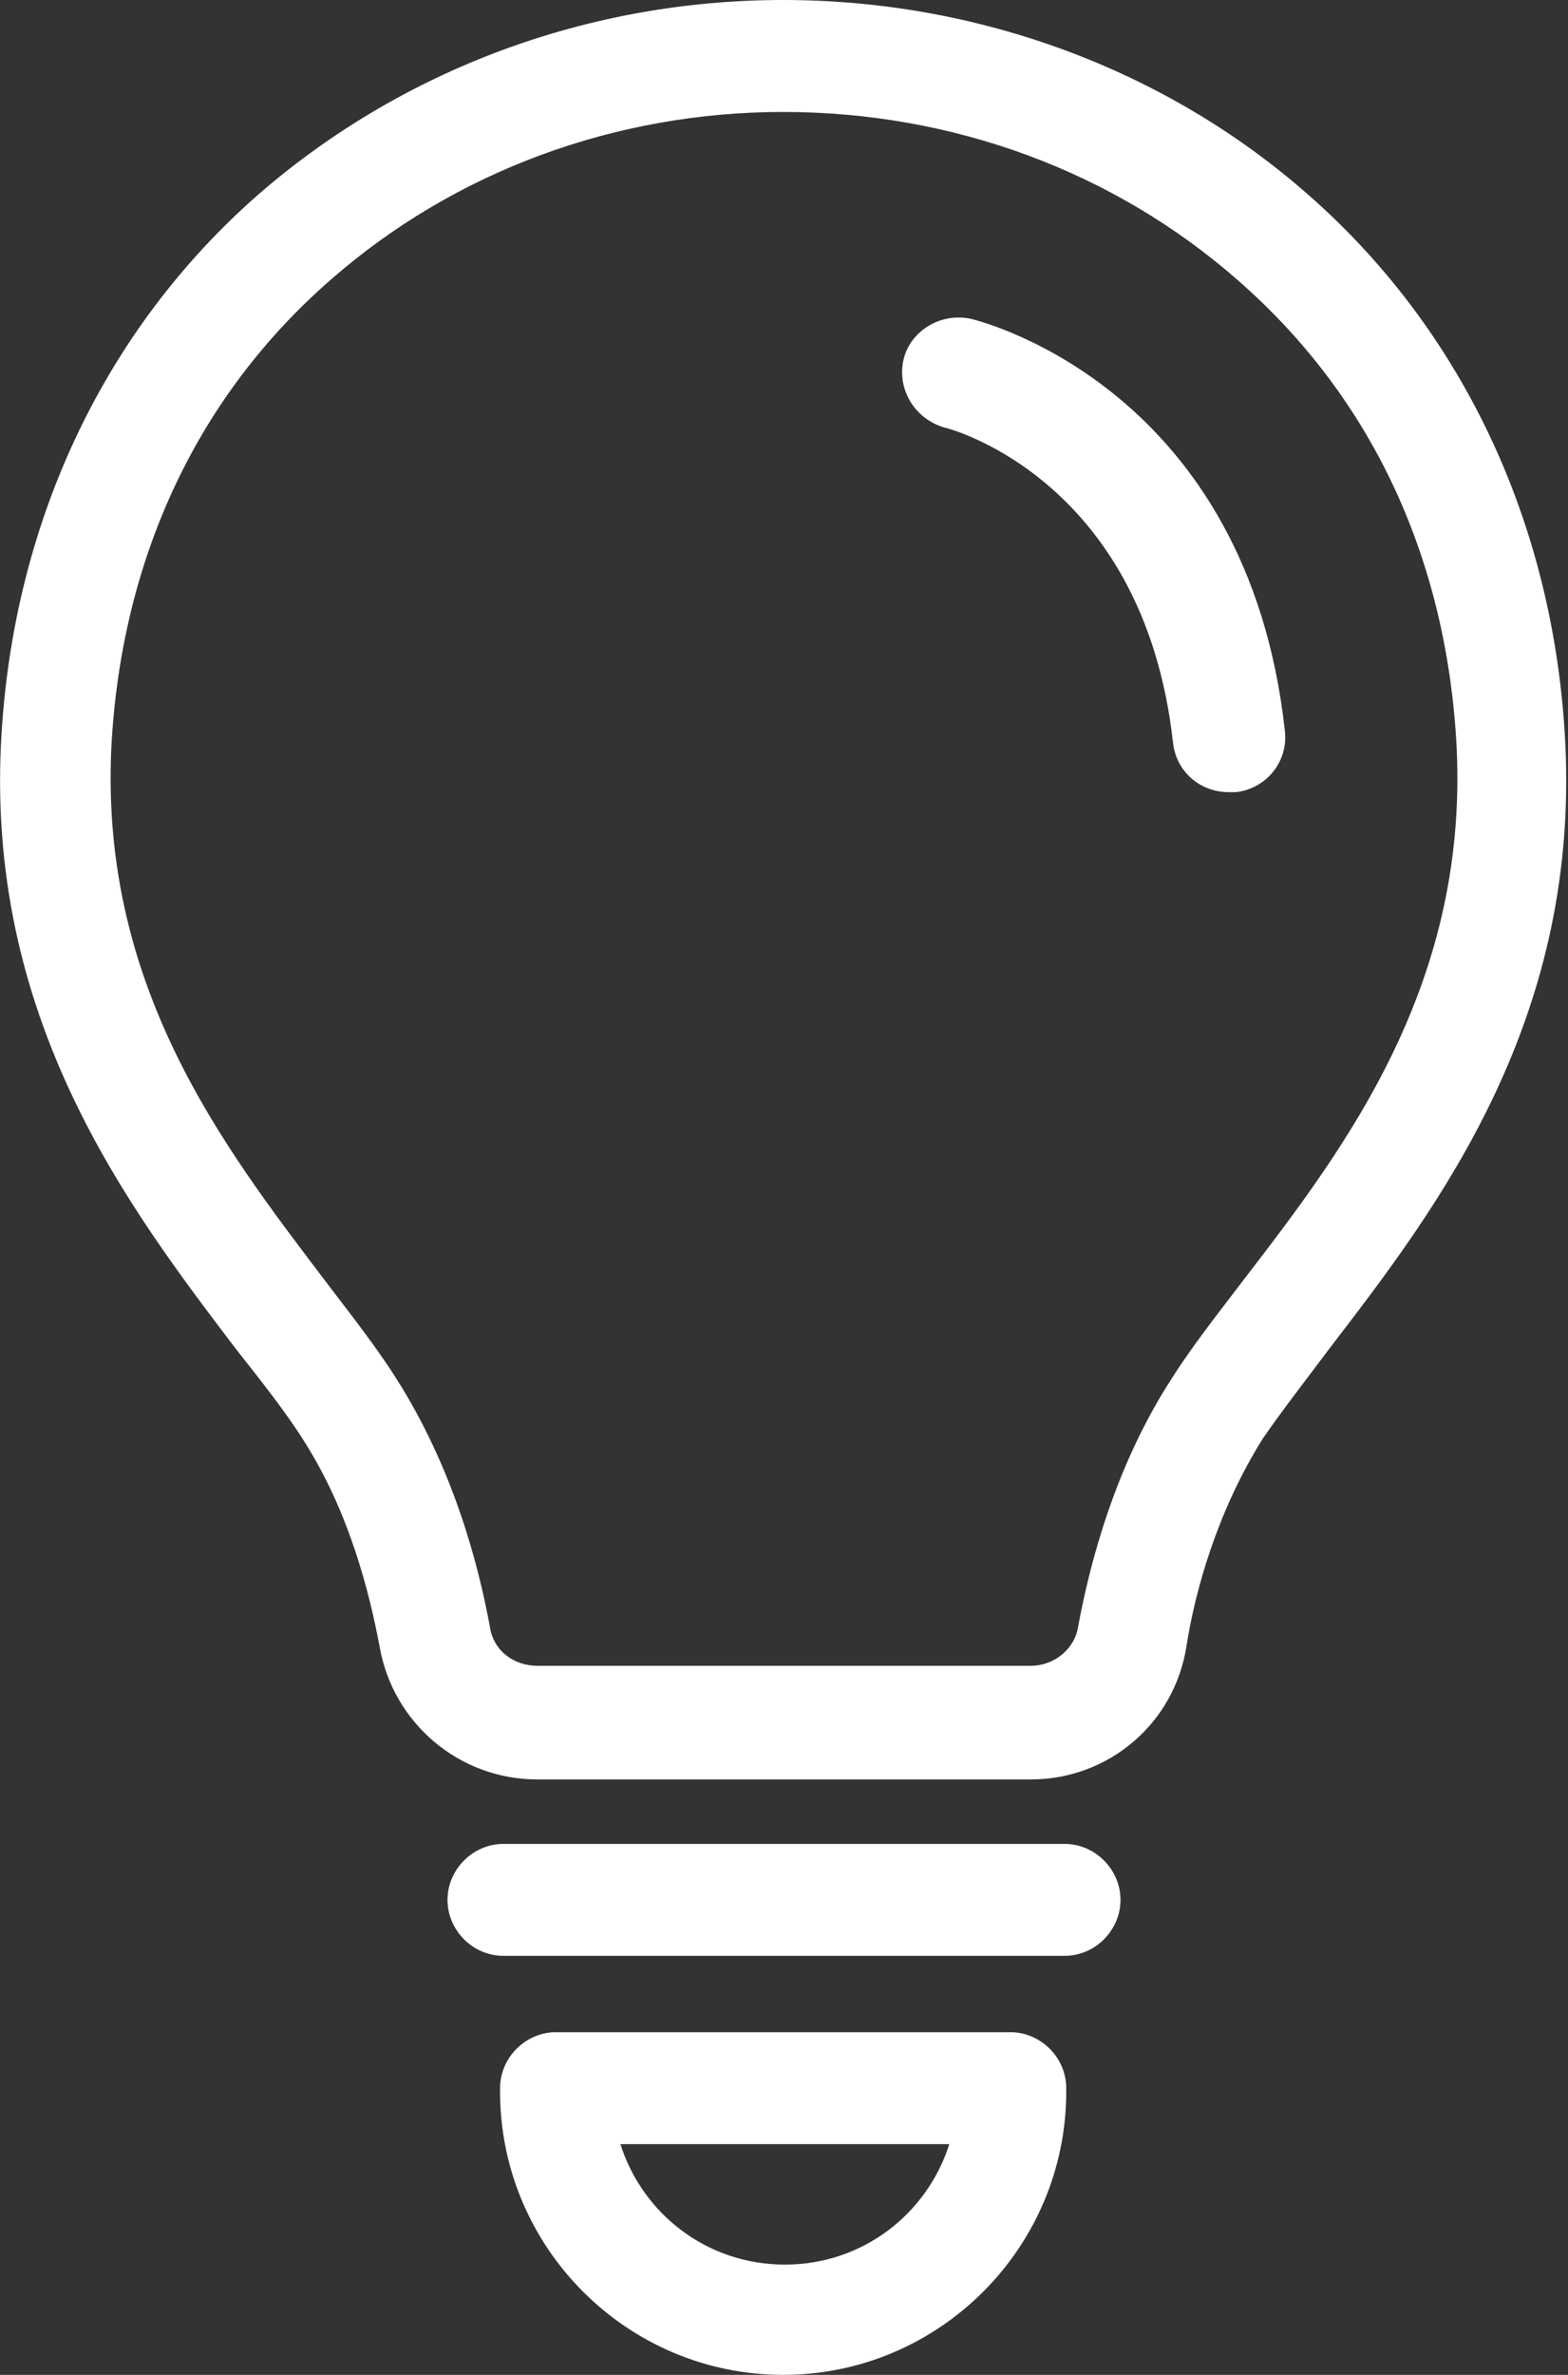
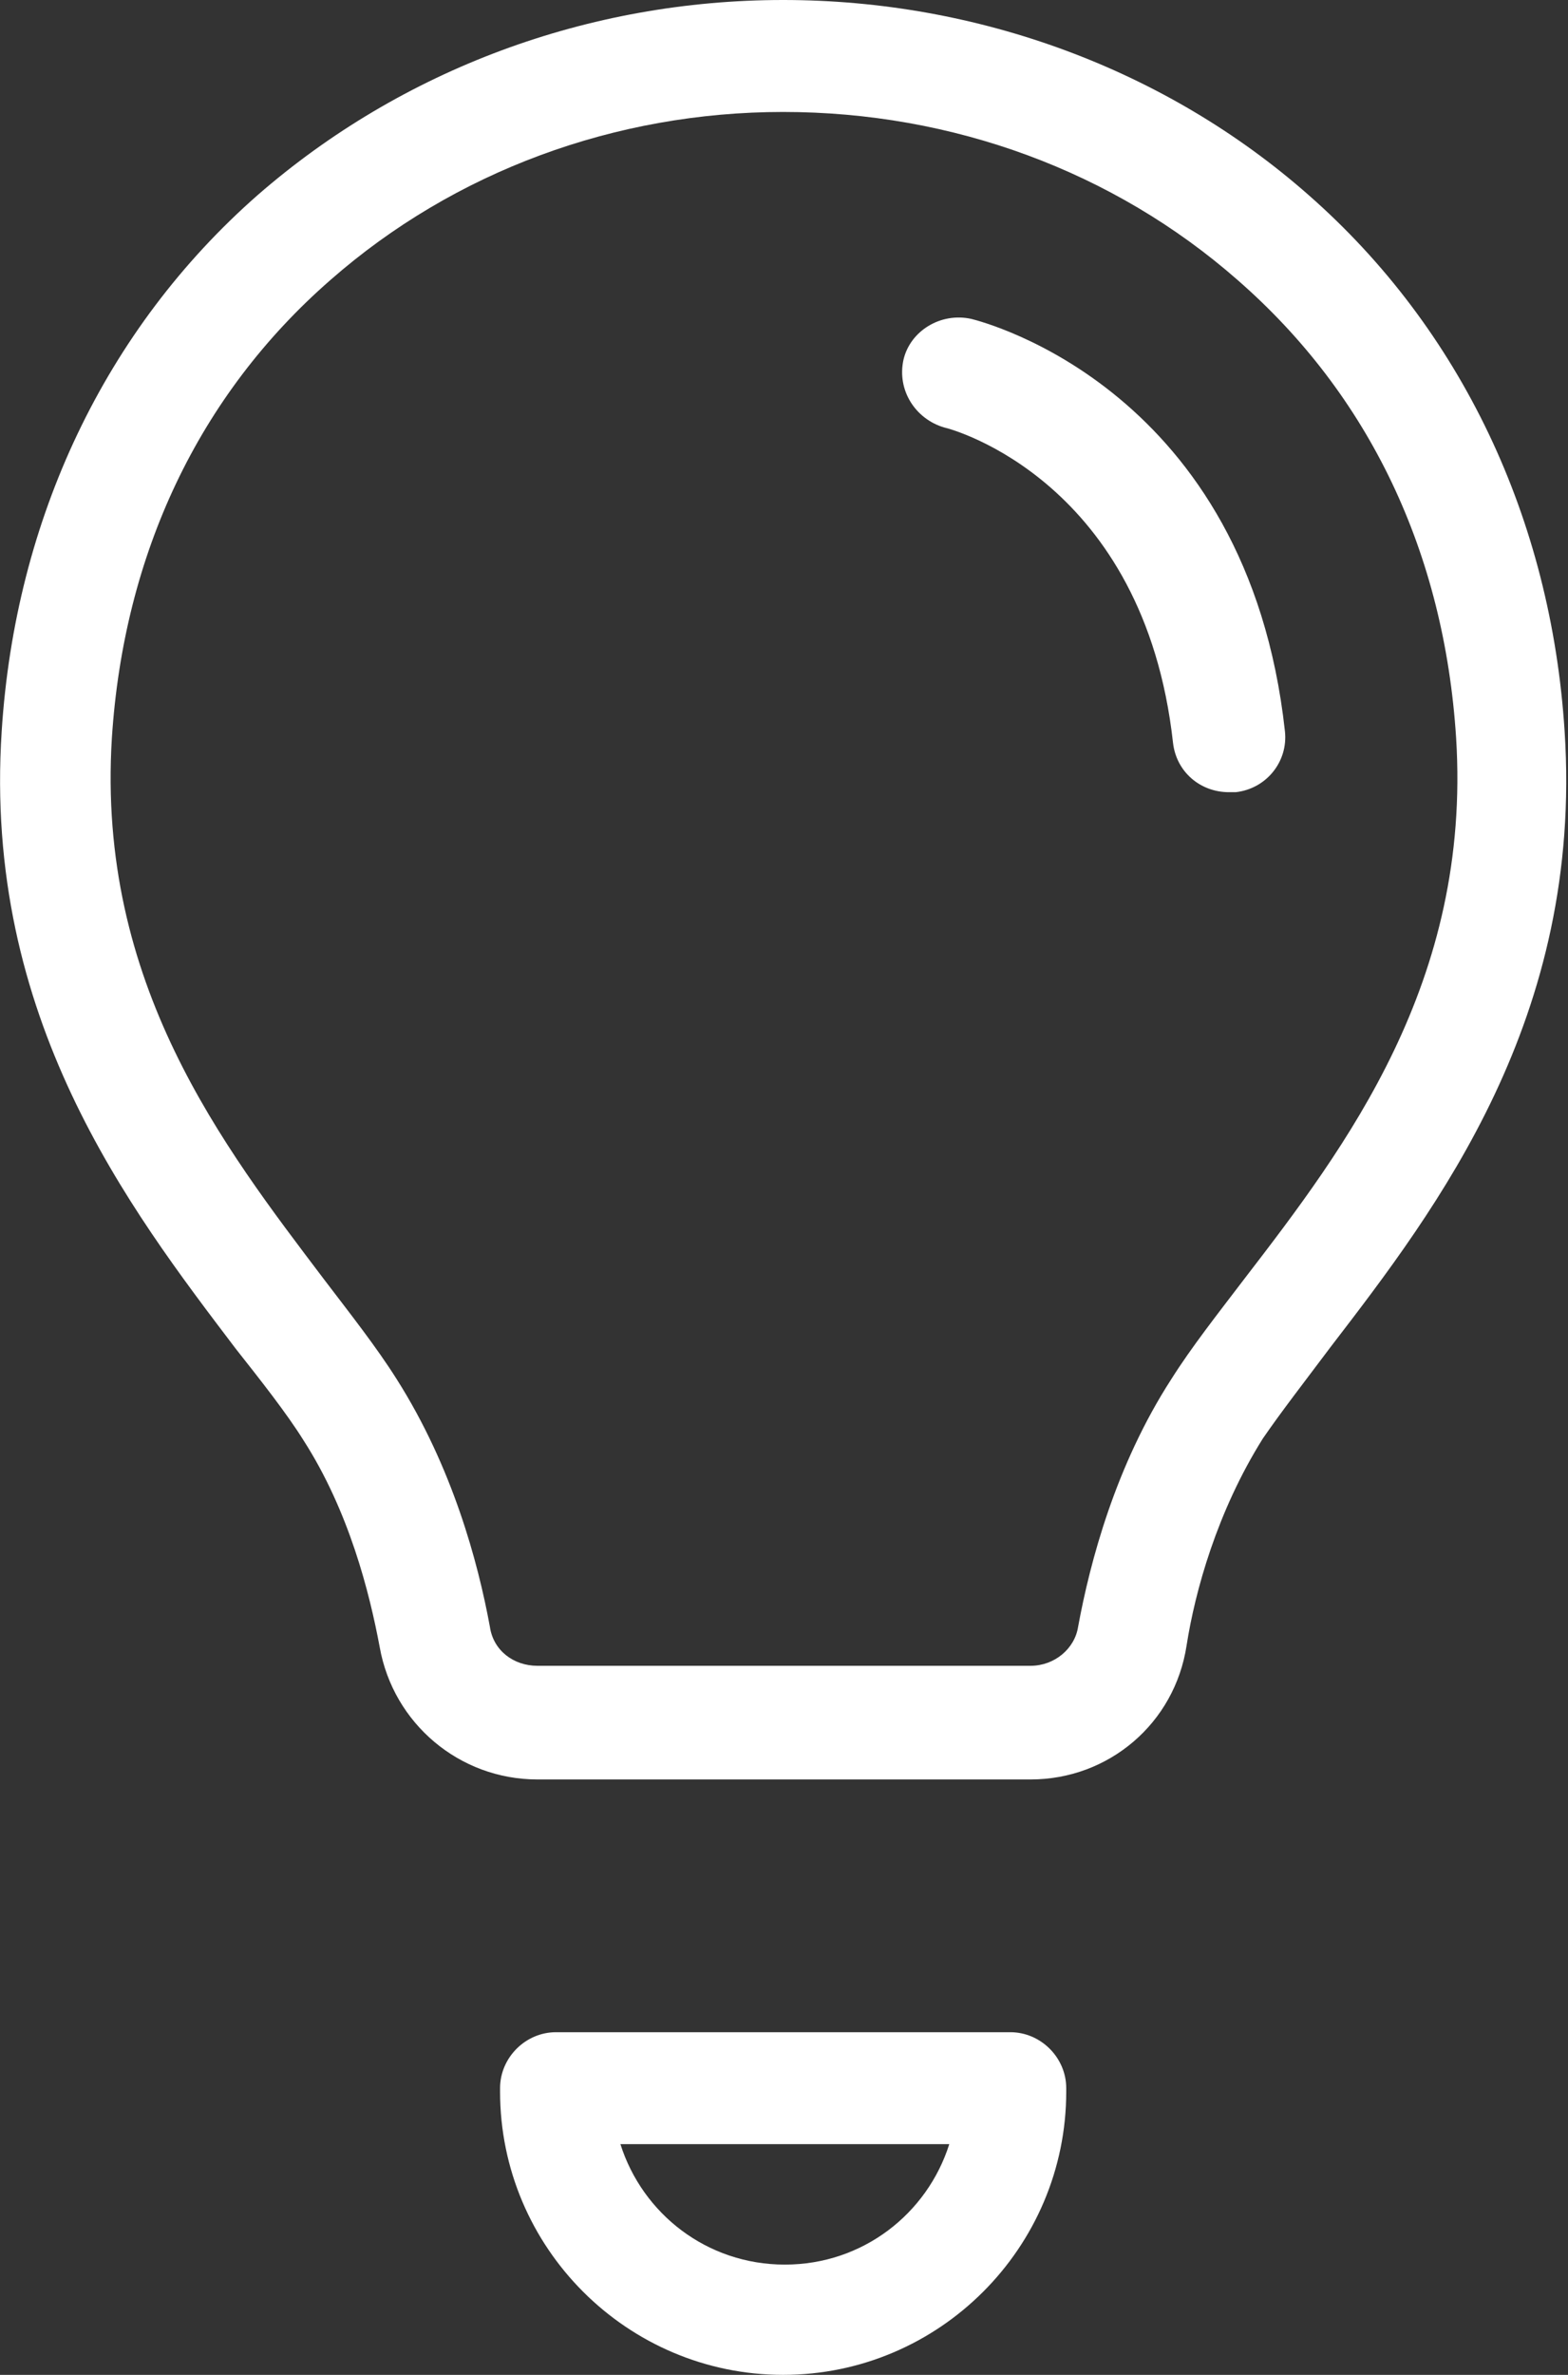
<svg xmlns="http://www.w3.org/2000/svg" version="1.1" id="レイヤー_1" x="0px" y="0px" viewBox="0 0 92.5 140" style="enable-background:new 0 0 92.5 140;" xml:space="preserve">
  <rect x="0" y="0" width="92.5" height="140" fill="#333333" stroke="none" />
  <style type="text/css">
	.st0{fill:#FFFFFF;}
</style>
  <g>
    <path class="st0" d="M60.8,104.9H31.7c-4.6,0-8.5-3.3-9.3-7.8c-0.6-3.2-1.8-8-4.5-12.2c-1-1.6-2.5-3.5-4-5.4   C7.6,71.2-1,60,0.1,43.1c0.8-12.5,6.1-23.7,15.1-31.6C23.7,4.1,34.7,0,46.2,0s22.6,4.1,31,11.5c9,7.9,14.3,19.1,15.1,31.6   c1.1,16.9-7.5,28.1-13.8,36.3c-1.5,2-2.9,3.8-4,5.4c-2.7,4.3-4,9-4.5,12.2C69.3,101.6,65.4,104.9,60.8,104.9z M46.2,6.6   c-9.9,0-19.4,3.5-26.7,9.9c-7.8,6.8-12.2,16.2-12.9,27C5.7,58,13.2,67.6,19.1,75.4c1.6,2.1,3.1,4,4.3,5.9   c3.3,5.2,4.8,10.8,5.5,14.6c0.2,1.4,1.4,2.3,2.8,2.3h29.1c1.4,0,2.6-1,2.8-2.3c0.7-3.8,2.2-9.5,5.5-14.6c1.2-1.9,2.7-3.8,4.3-5.9   c6-7.8,13.4-17.5,12.5-31.9c-0.7-10.9-5.1-20.2-12.9-27C65.7,10.1,56.2,6.6,46.2,6.6z" />
    <path class="st0" d="M46.2,140c-9.2,0-16.7-7.5-16.7-16.7v-0.2c0-1.8,1.5-3.3,3.3-3.3h26.8c1.8,0,3.3,1.5,3.3,3.3v0.2   C62.9,132.5,55.4,140,46.2,140z M36.6,126.4c1.3,4.1,5.1,7.1,9.7,7.1s8.4-3,9.7-7.1H36.6z" />
-     <path class="st0" d="M62.8,115.3H29.7c-1.8,0-3.3-1.5-3.3-3.3c0-1.8,1.5-3.3,3.3-3.3h33.1c1.8,0,3.3,1.5,3.3,3.3   C66.1,113.8,64.6,115.3,62.8,115.3z" />
    <path class="st0" d="M72.5,46.7c-1.7,0-3.1-1.2-3.3-2.9c-1.7-15.4-13-18.5-13.5-18.6c-1.7-0.5-2.8-2.2-2.4-4c0.4-1.7,2.2-2.8,4-2.4   C58.1,19,73.6,23,75.8,43.1c0.2,1.8-1.1,3.4-2.9,3.6C72.8,46.7,72.7,46.7,72.5,46.7z" />
  </g>
</svg>